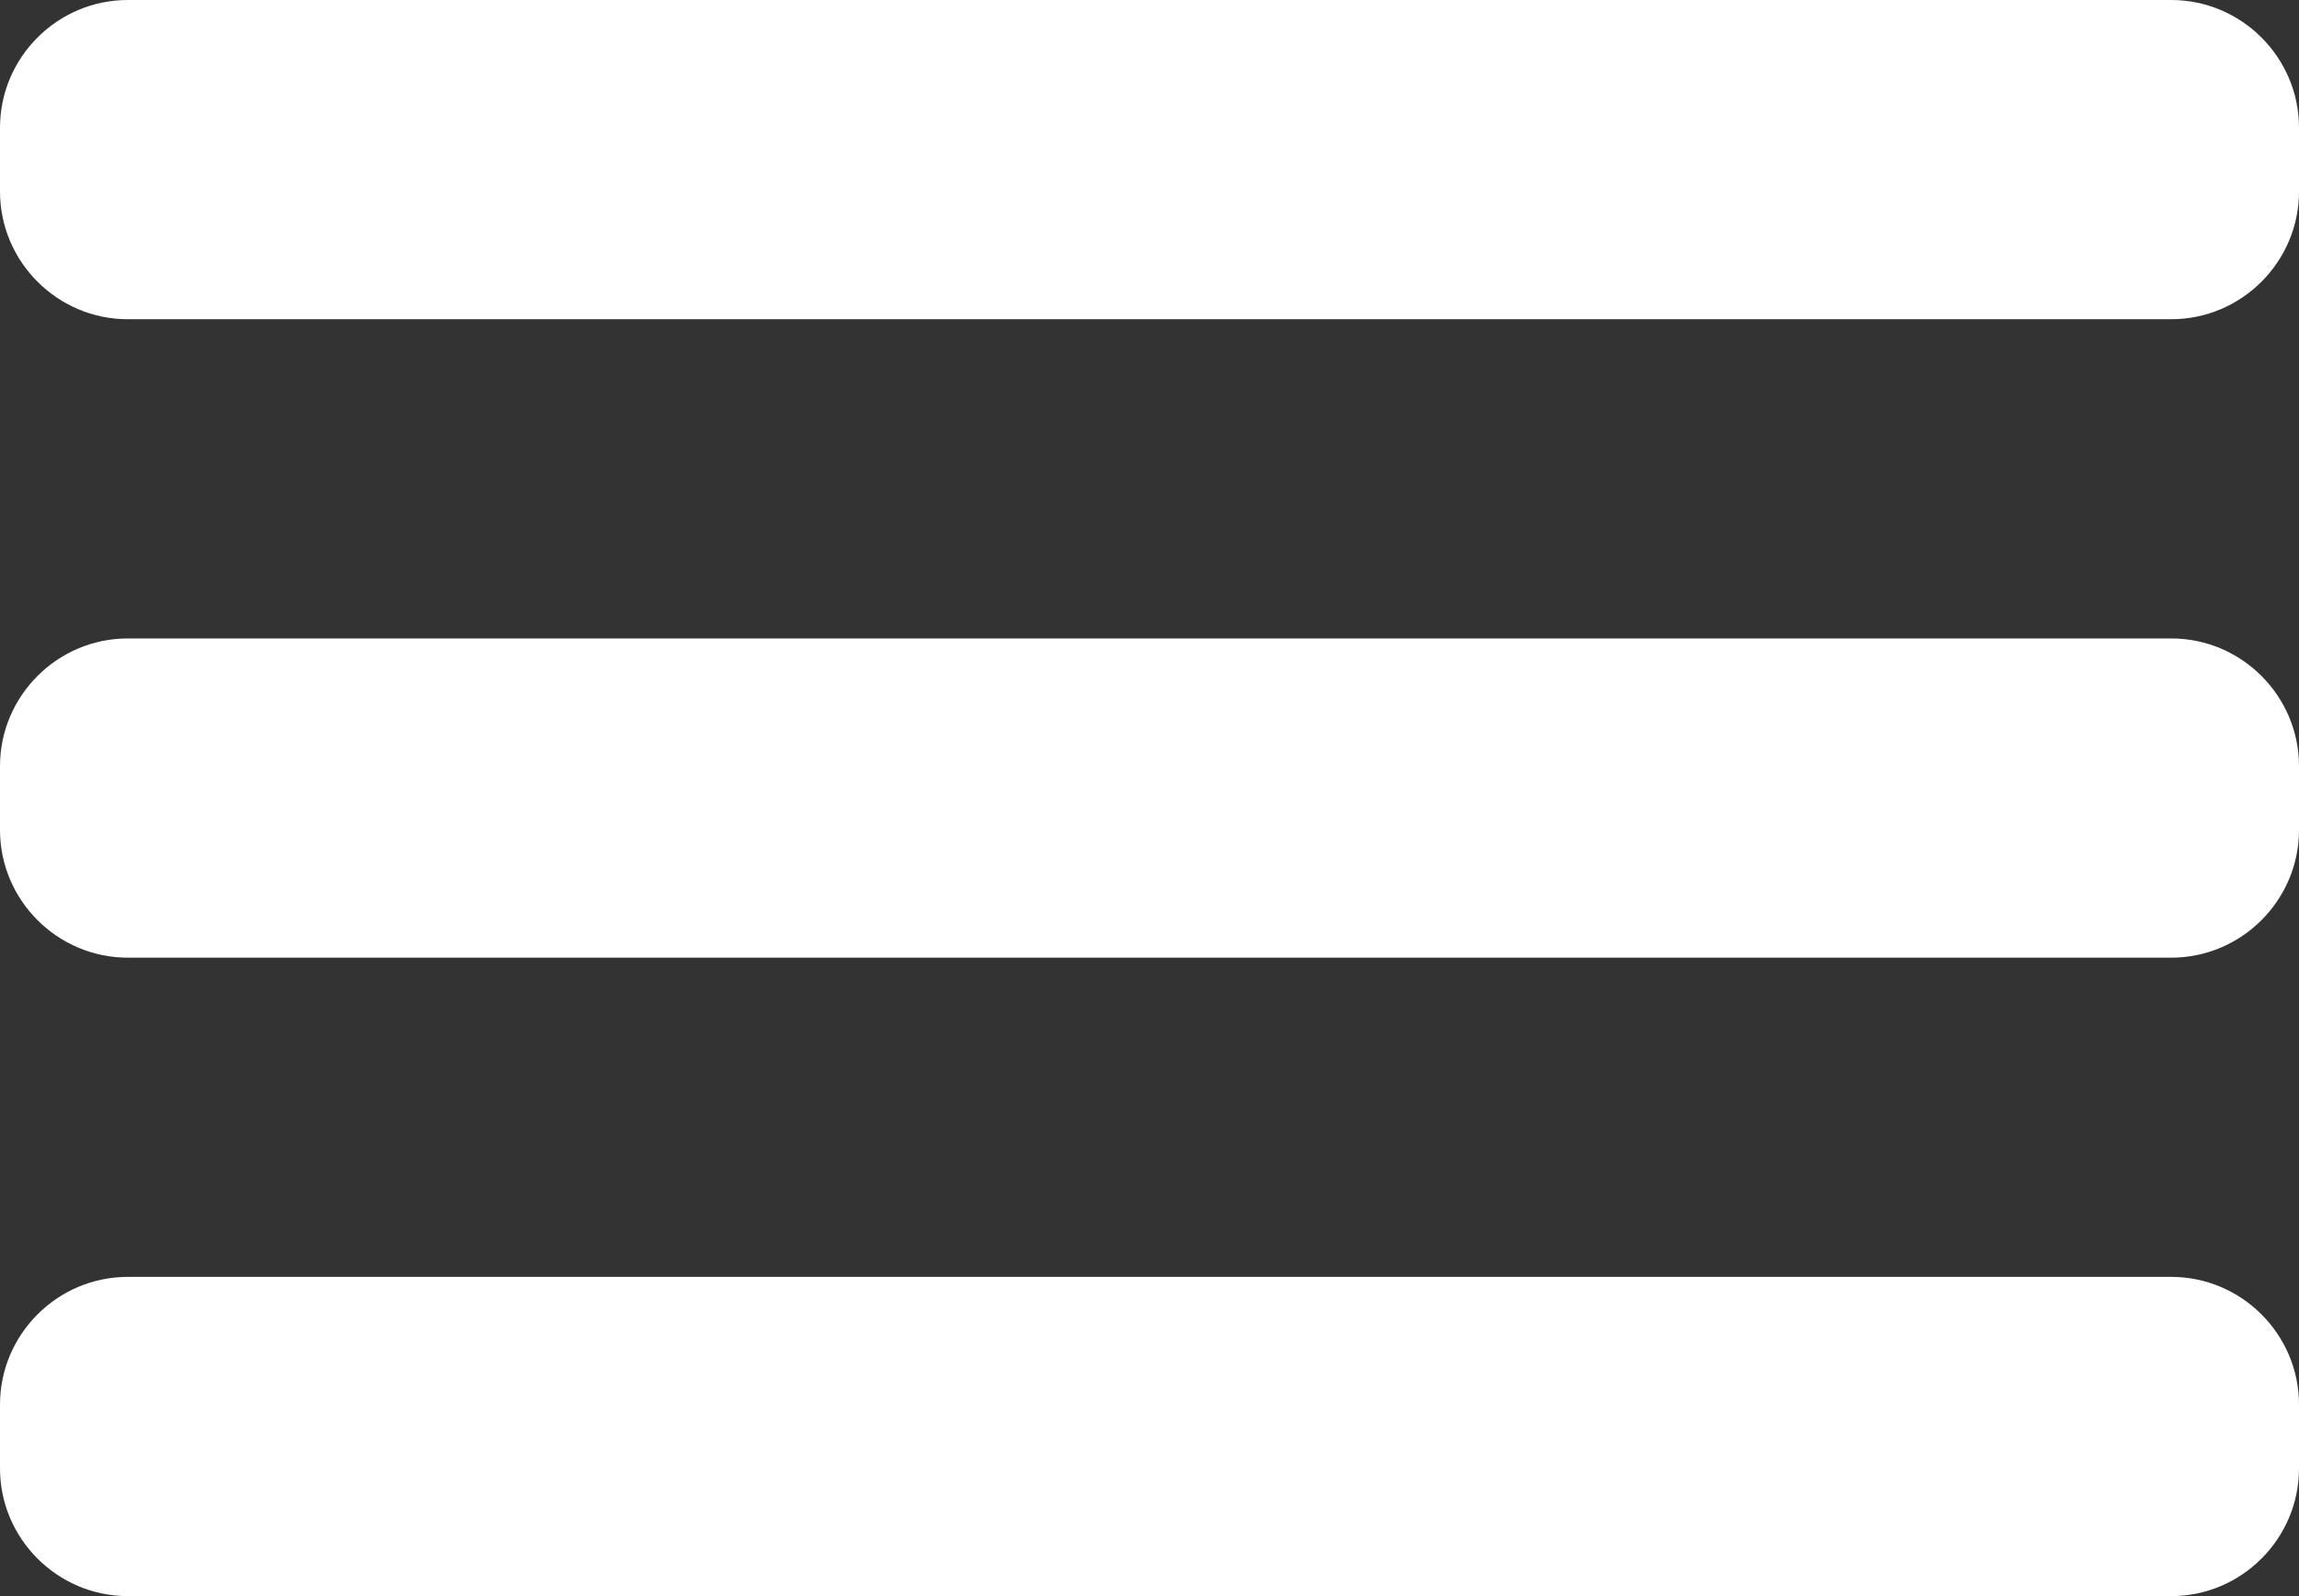
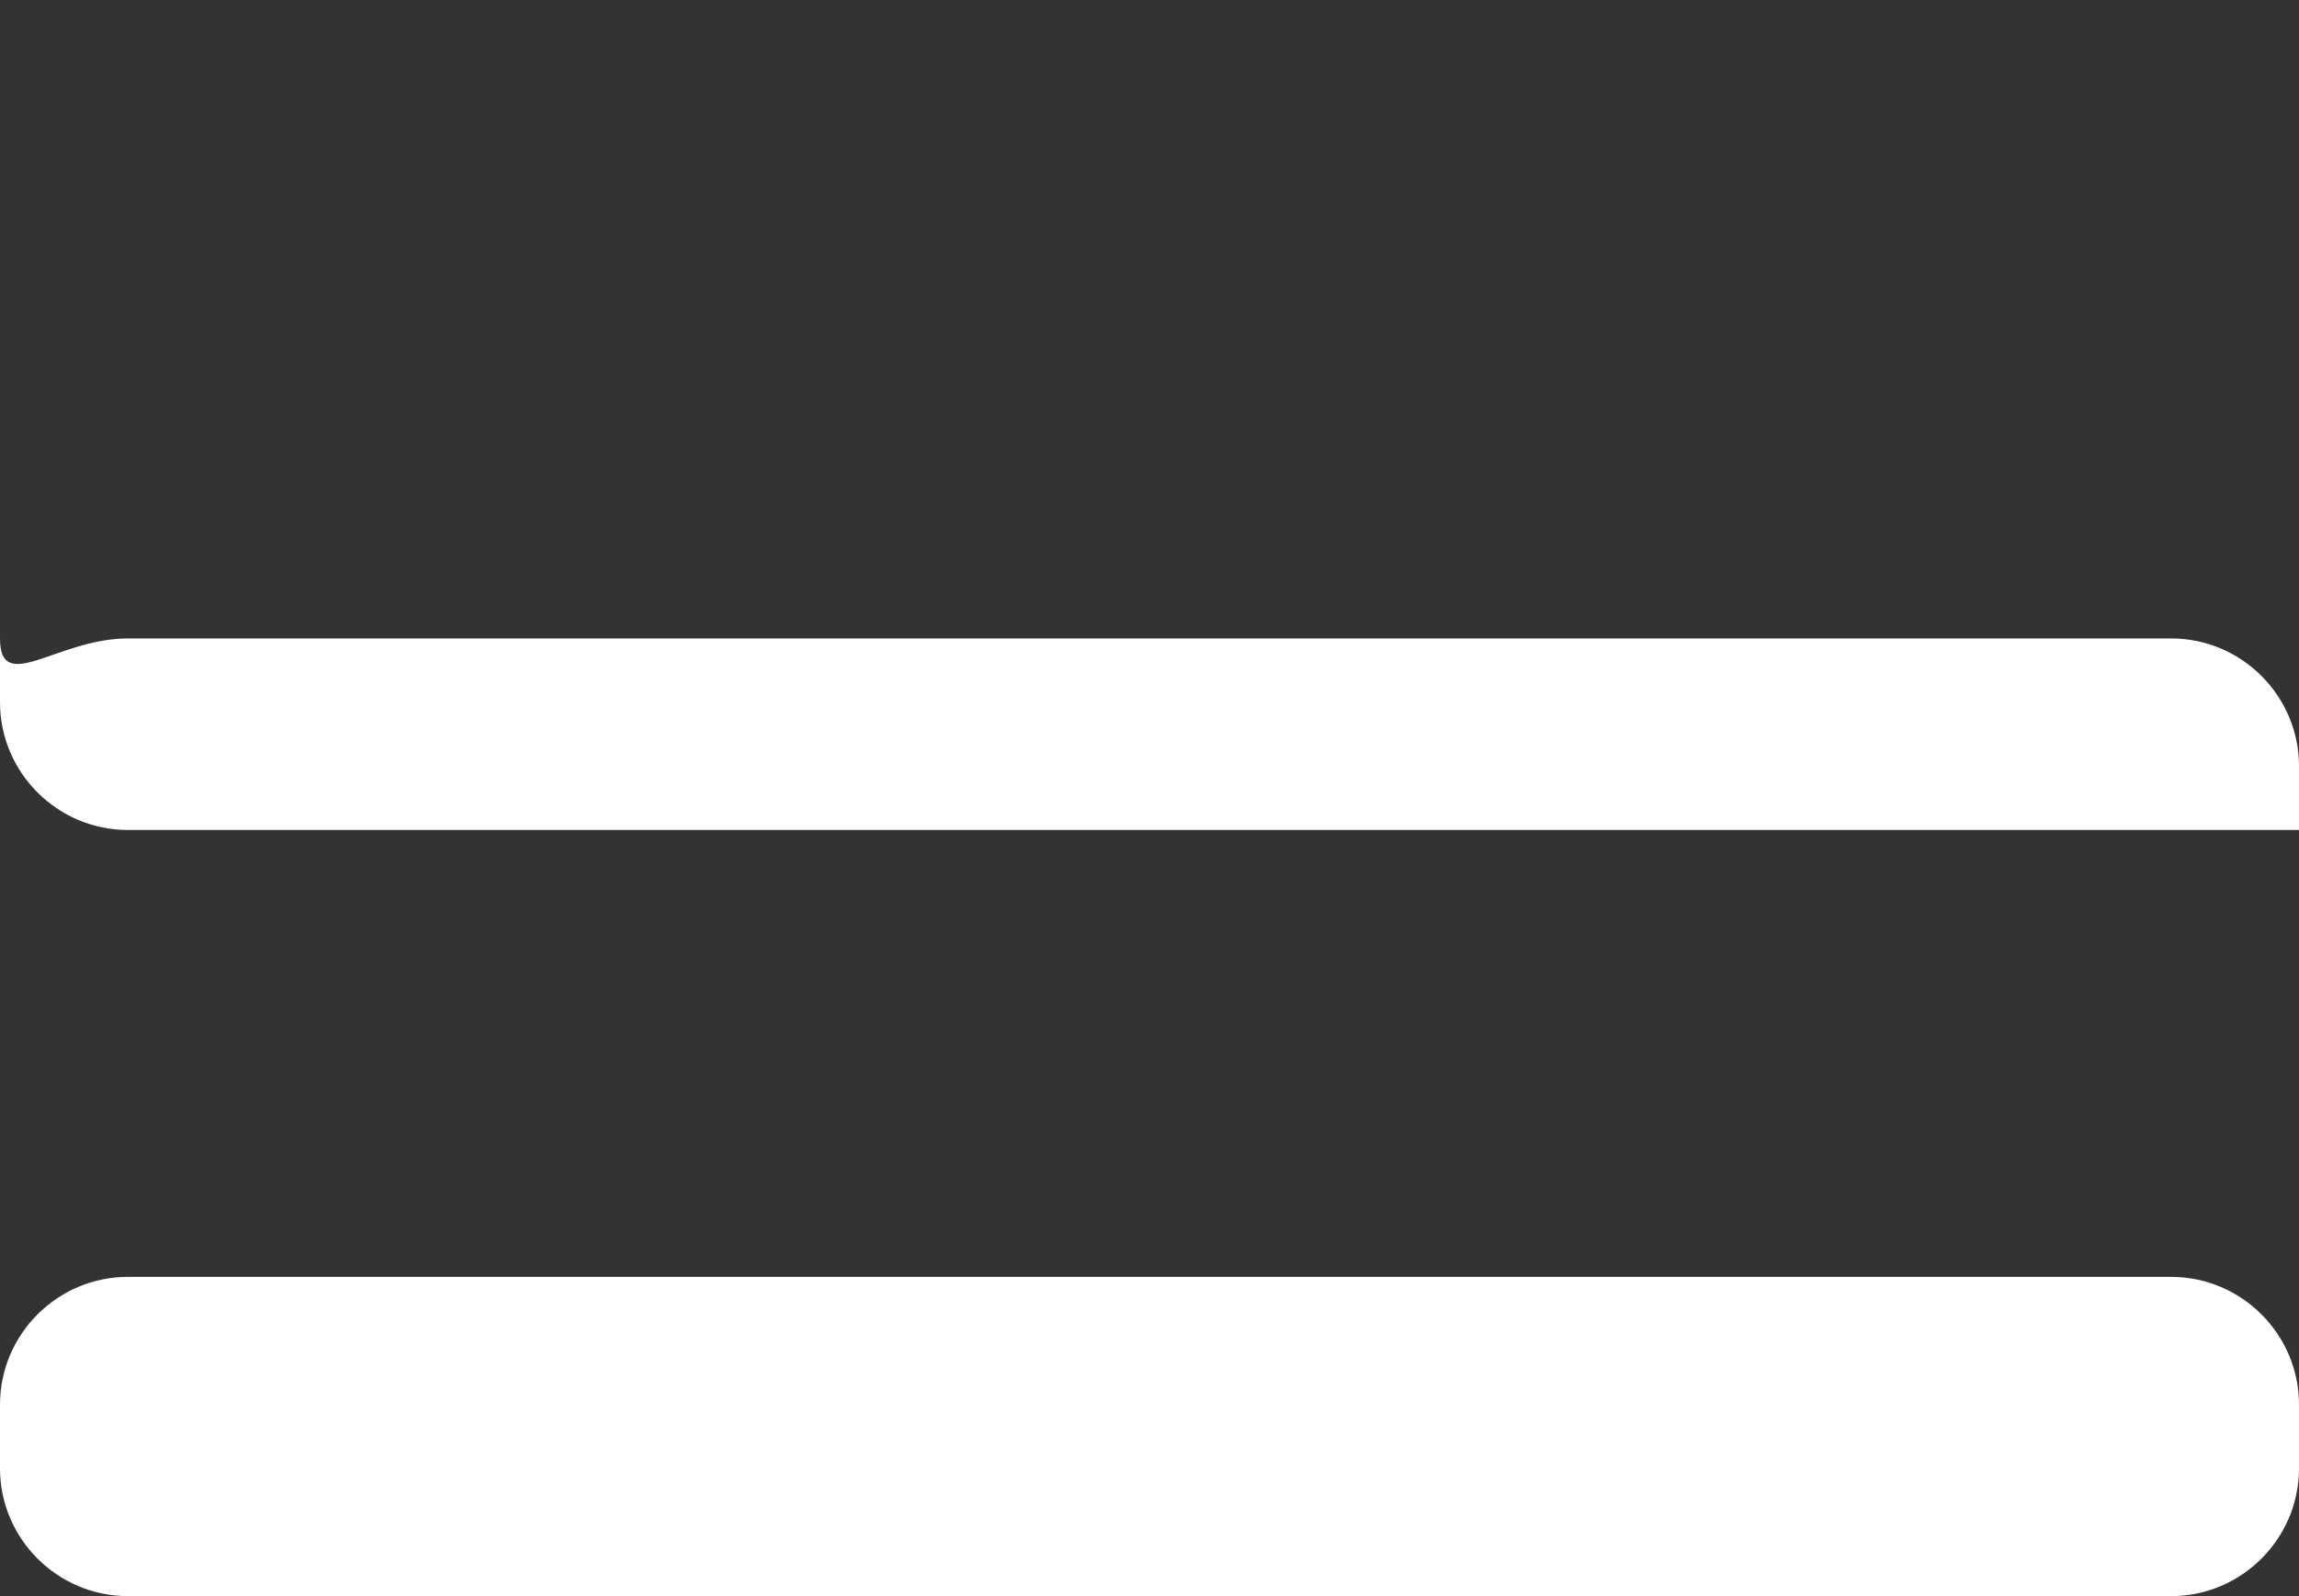
<svg xmlns="http://www.w3.org/2000/svg" xmlns:ns1="http://www.bohemiancoding.com/sketch/ns" version="1.1" id="レイヤー_1" x="0px" y="0px" viewBox="0 0 36 25" style="enable-background:new 0 0 36 25;" xml:space="preserve">
  <rect x="0" y="0" width="36" height="25" fill="#333333" stroke="none" />
  <style type="text/css">
	.st0{fill-rule:evenodd;clip-rule:evenodd;fill:#FFFFFF;}
</style>
  <title>ico_gnav_primary</title>
  <description>Created with Sketch (http://www.bohemiancoding.com/sketch)</description>
  <g id="Page-1" ns1:type="MSPage">
    <g ns1:type="MSLayerGroup">
      <g ns1:type="MSShapeGroup">
-         <path id="Rectangle-62" class="st0" d="M2,10h32c1.1,0,2,0.9,2,2v1c0,1.1-0.9,2-2,2H2c-1.1,0-2-0.9-2-2v-1C0,10.9,0.9,10,2,10z" />
-         <path id="Rectangle-62-copy" class="st0" d="M2,0h32c1.1,0,2,0.9,2,2v1c0,1.1-0.9,2-2,2H2C0.9,5,0,4.1,0,3V2C0,0.9,0.9,0,2,0z" />
+         <path id="Rectangle-62" class="st0" d="M2,10h32c1.1,0,2,0.9,2,2v1H2c-1.1,0-2-0.9-2-2v-1C0,10.9,0.9,10,2,10z" />
        <path class="st0" d="M2,20h32c1.1,0,2,0.9,2,2v1c0,1.1-0.9,2-2,2H2c-1.1,0-2-0.9-2-2v-1C0,20.9,0.9,20,2,20z" />
      </g>
    </g>
  </g>
</svg>